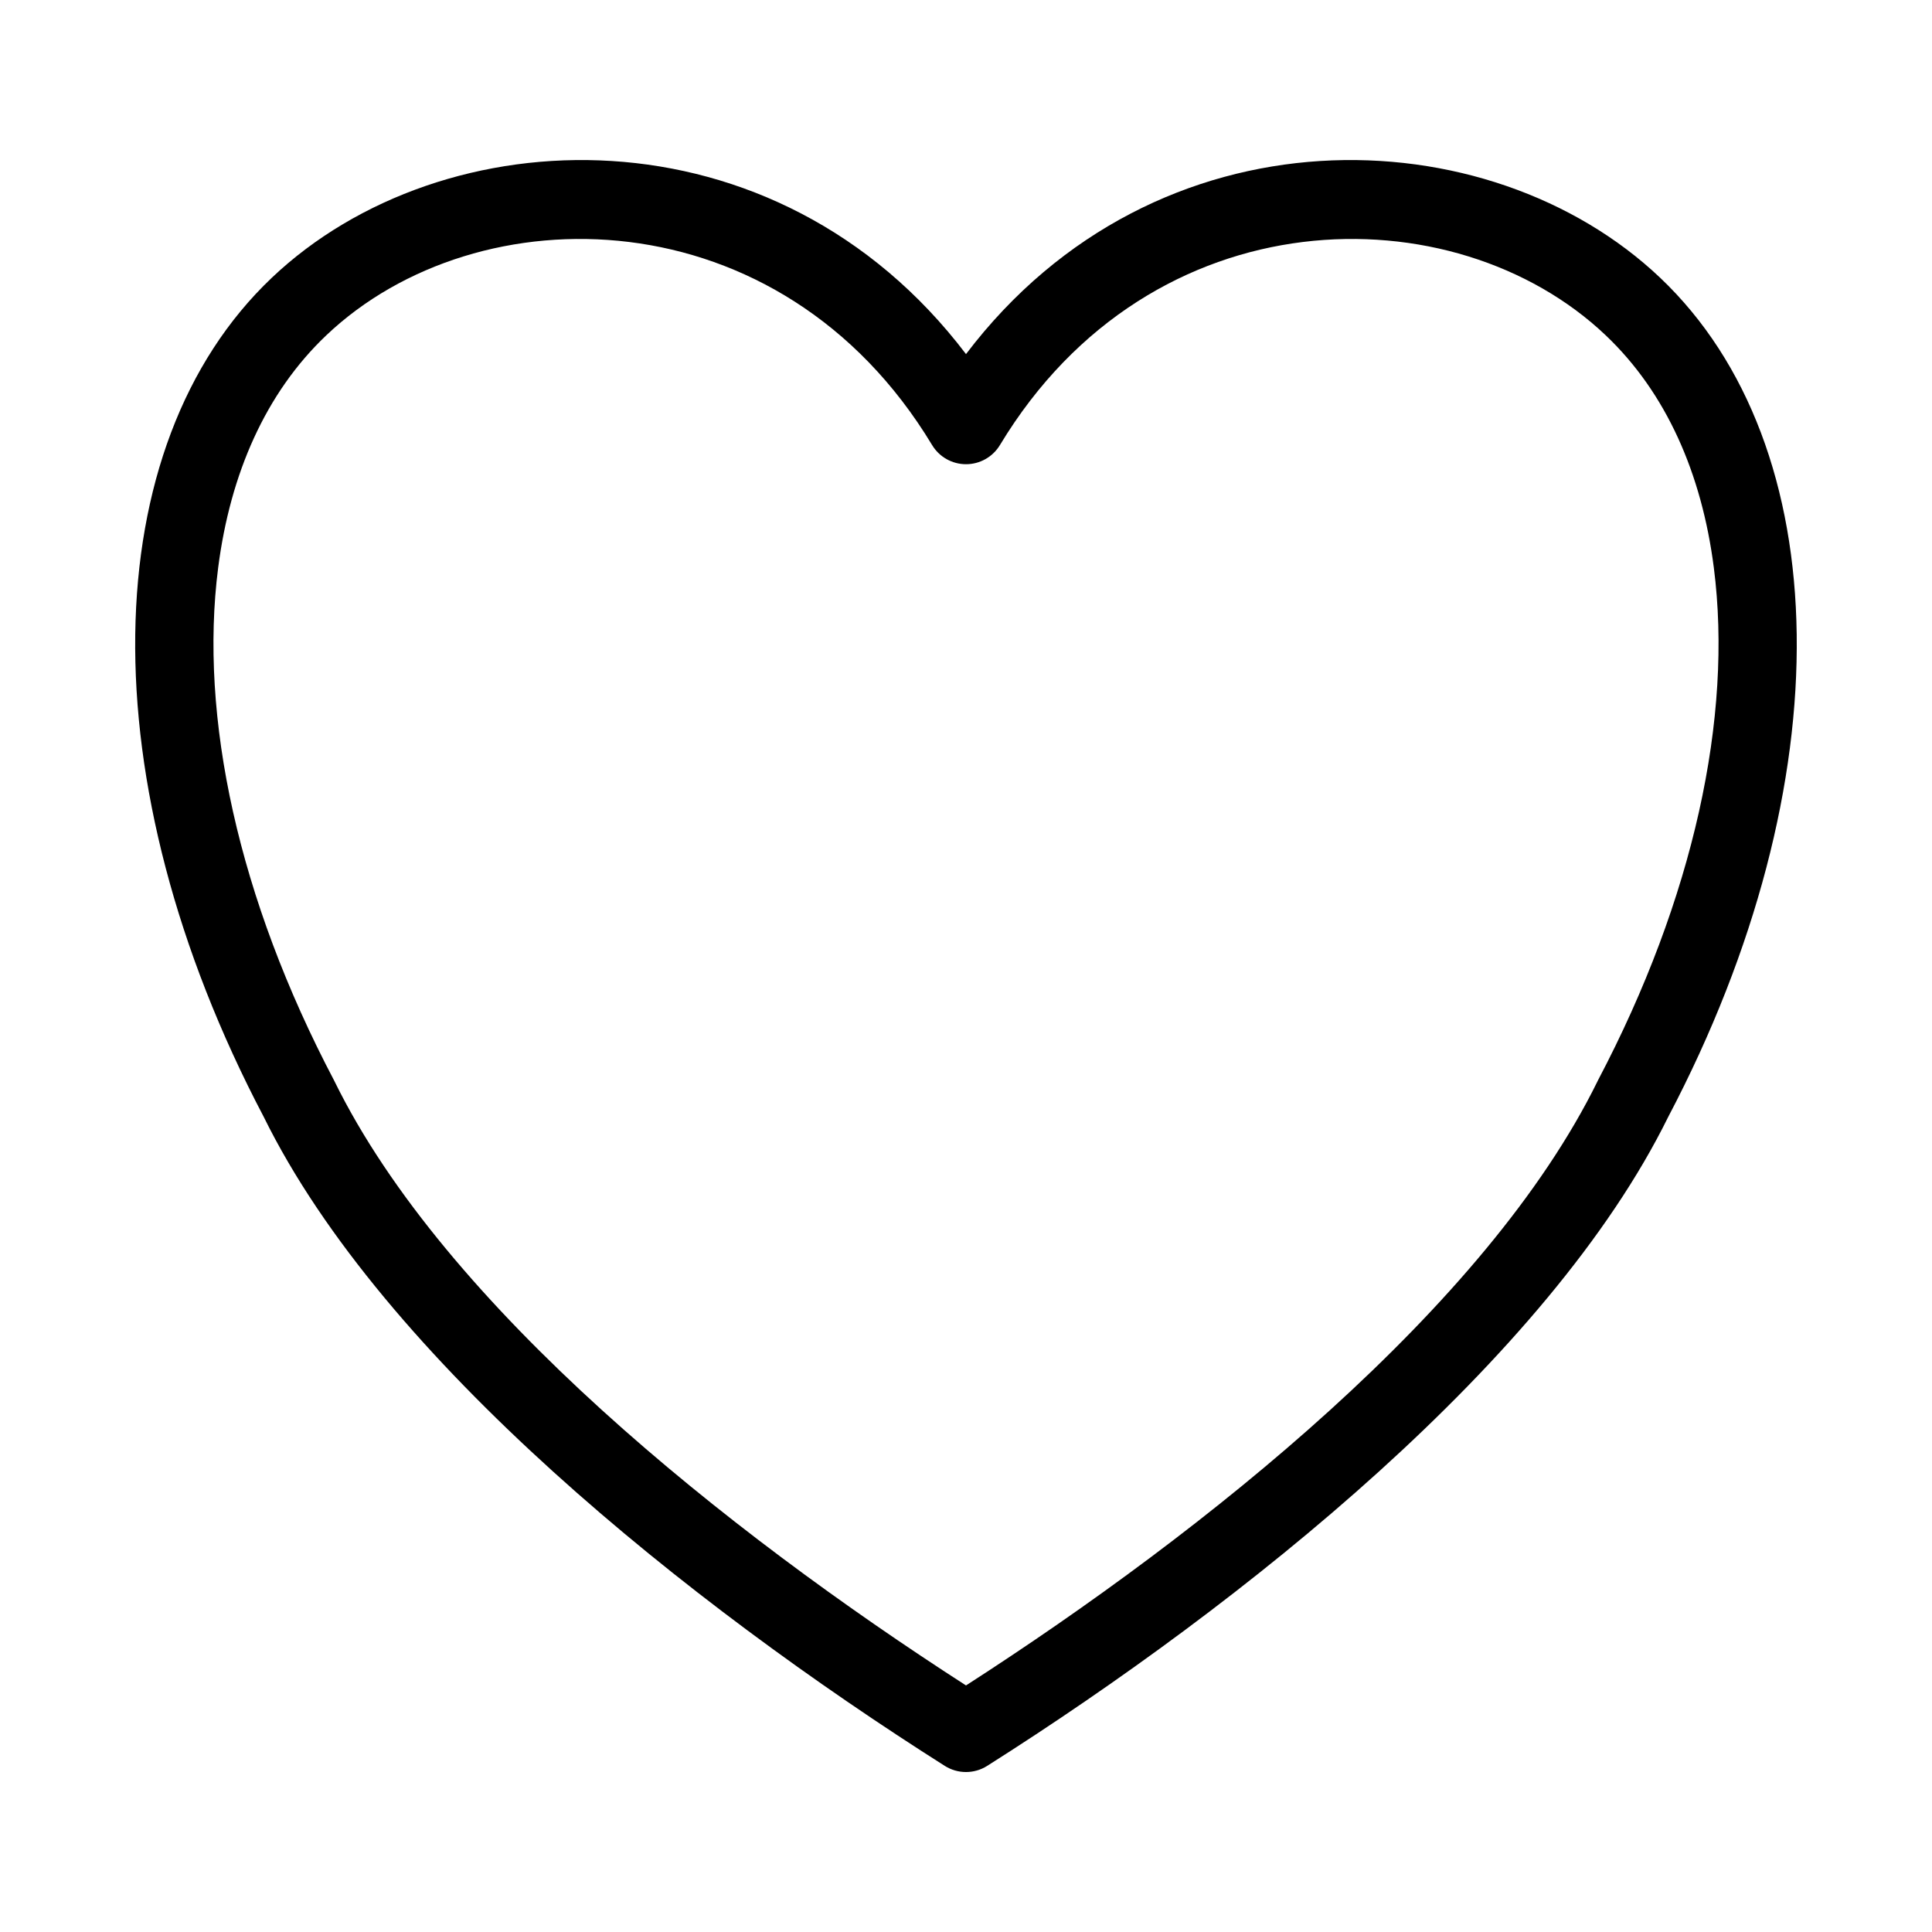
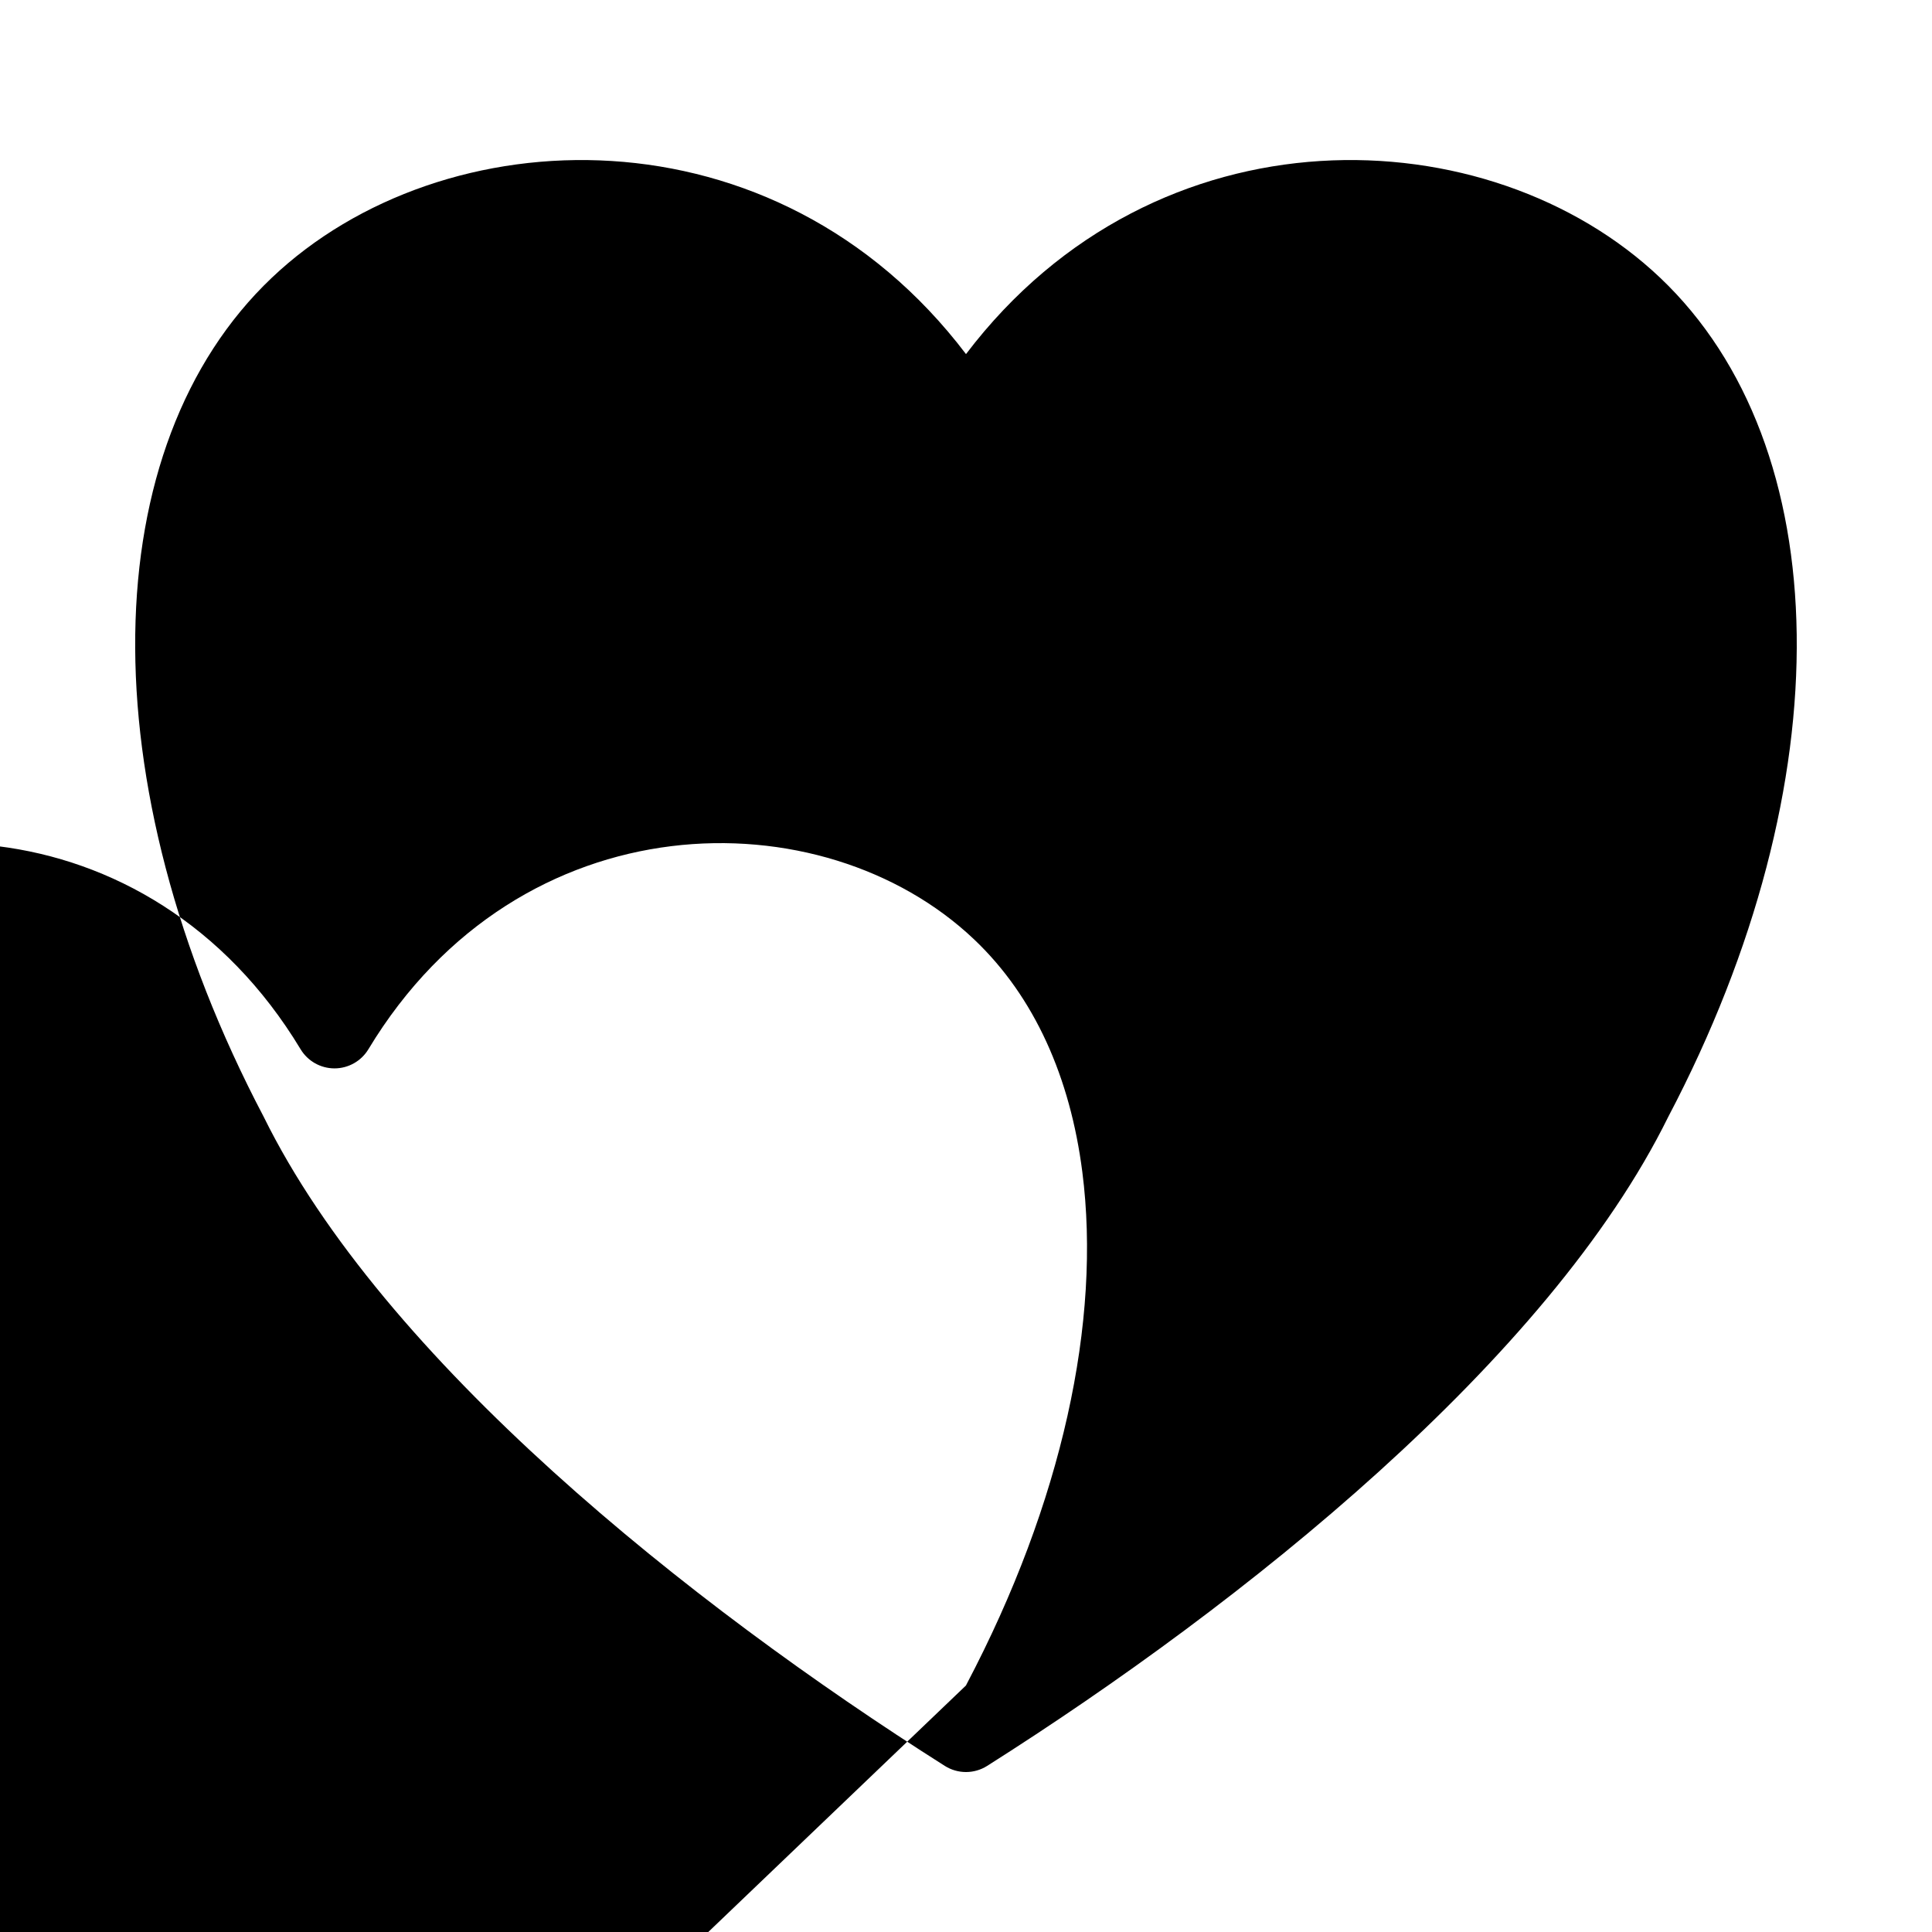
<svg xmlns="http://www.w3.org/2000/svg" fill="#000000" width="800px" height="800px" version="1.1" viewBox="144 144 512 512">
-   <path d="m400 237.84c50.422-66.43 138.62-63.309 184-20.191 46.801 44.461 48.879 133.36 2.121 222.29-31.699 64.395-112.73 129.11-180.51 172.04-3.43 2.172-7.797 2.172-11.23 0-67.781-42.93-148.81-107.65-180.51-172.04-46.758-88.922-44.691-177.82 2.121-222.29 45.387-43.117 133.58-46.238 184.01 20.191zm0 352.82c63.582-40.938 138.01-100.36 167.36-160.11l0.125-0.262c25.367-48.188 35.77-96.32 30.699-135.84-3.199-24.957-12.617-46.359-28.645-61.578-40.168-38.164-120.39-37.504-160.55 29.082-1.902 3.148-5.312 5.07-8.984 5.07-3.676 0-7.086-1.922-8.984-5.07-40.172-66.586-120.39-67.246-160.56-29.082-16.027 15.219-25.441 36.621-28.645 61.578-5.07 39.52 5.332 87.652 30.699 135.84l0.129 0.262c29.344 59.746 103.77 119.17 167.36 160.11z" fill-rule="evenodd" />
+   <path d="m400 237.84c50.422-66.43 138.62-63.309 184-20.191 46.801 44.461 48.879 133.36 2.121 222.29-31.699 64.395-112.73 129.11-180.51 172.04-3.43 2.172-7.797 2.172-11.23 0-67.781-42.93-148.81-107.65-180.51-172.04-46.758-88.922-44.691-177.82 2.121-222.29 45.387-43.117 133.58-46.238 184.01 20.191zm0 352.82l0.125-0.262c25.367-48.188 35.77-96.32 30.699-135.84-3.199-24.957-12.617-46.359-28.645-61.578-40.168-38.164-120.39-37.504-160.55 29.082-1.902 3.148-5.312 5.07-8.984 5.07-3.676 0-7.086-1.922-8.984-5.07-40.172-66.586-120.39-67.246-160.56-29.082-16.027 15.219-25.441 36.621-28.645 61.578-5.07 39.52 5.332 87.652 30.699 135.84l0.129 0.262c29.344 59.746 103.77 119.17 167.36 160.11z" fill-rule="evenodd" />
</svg>